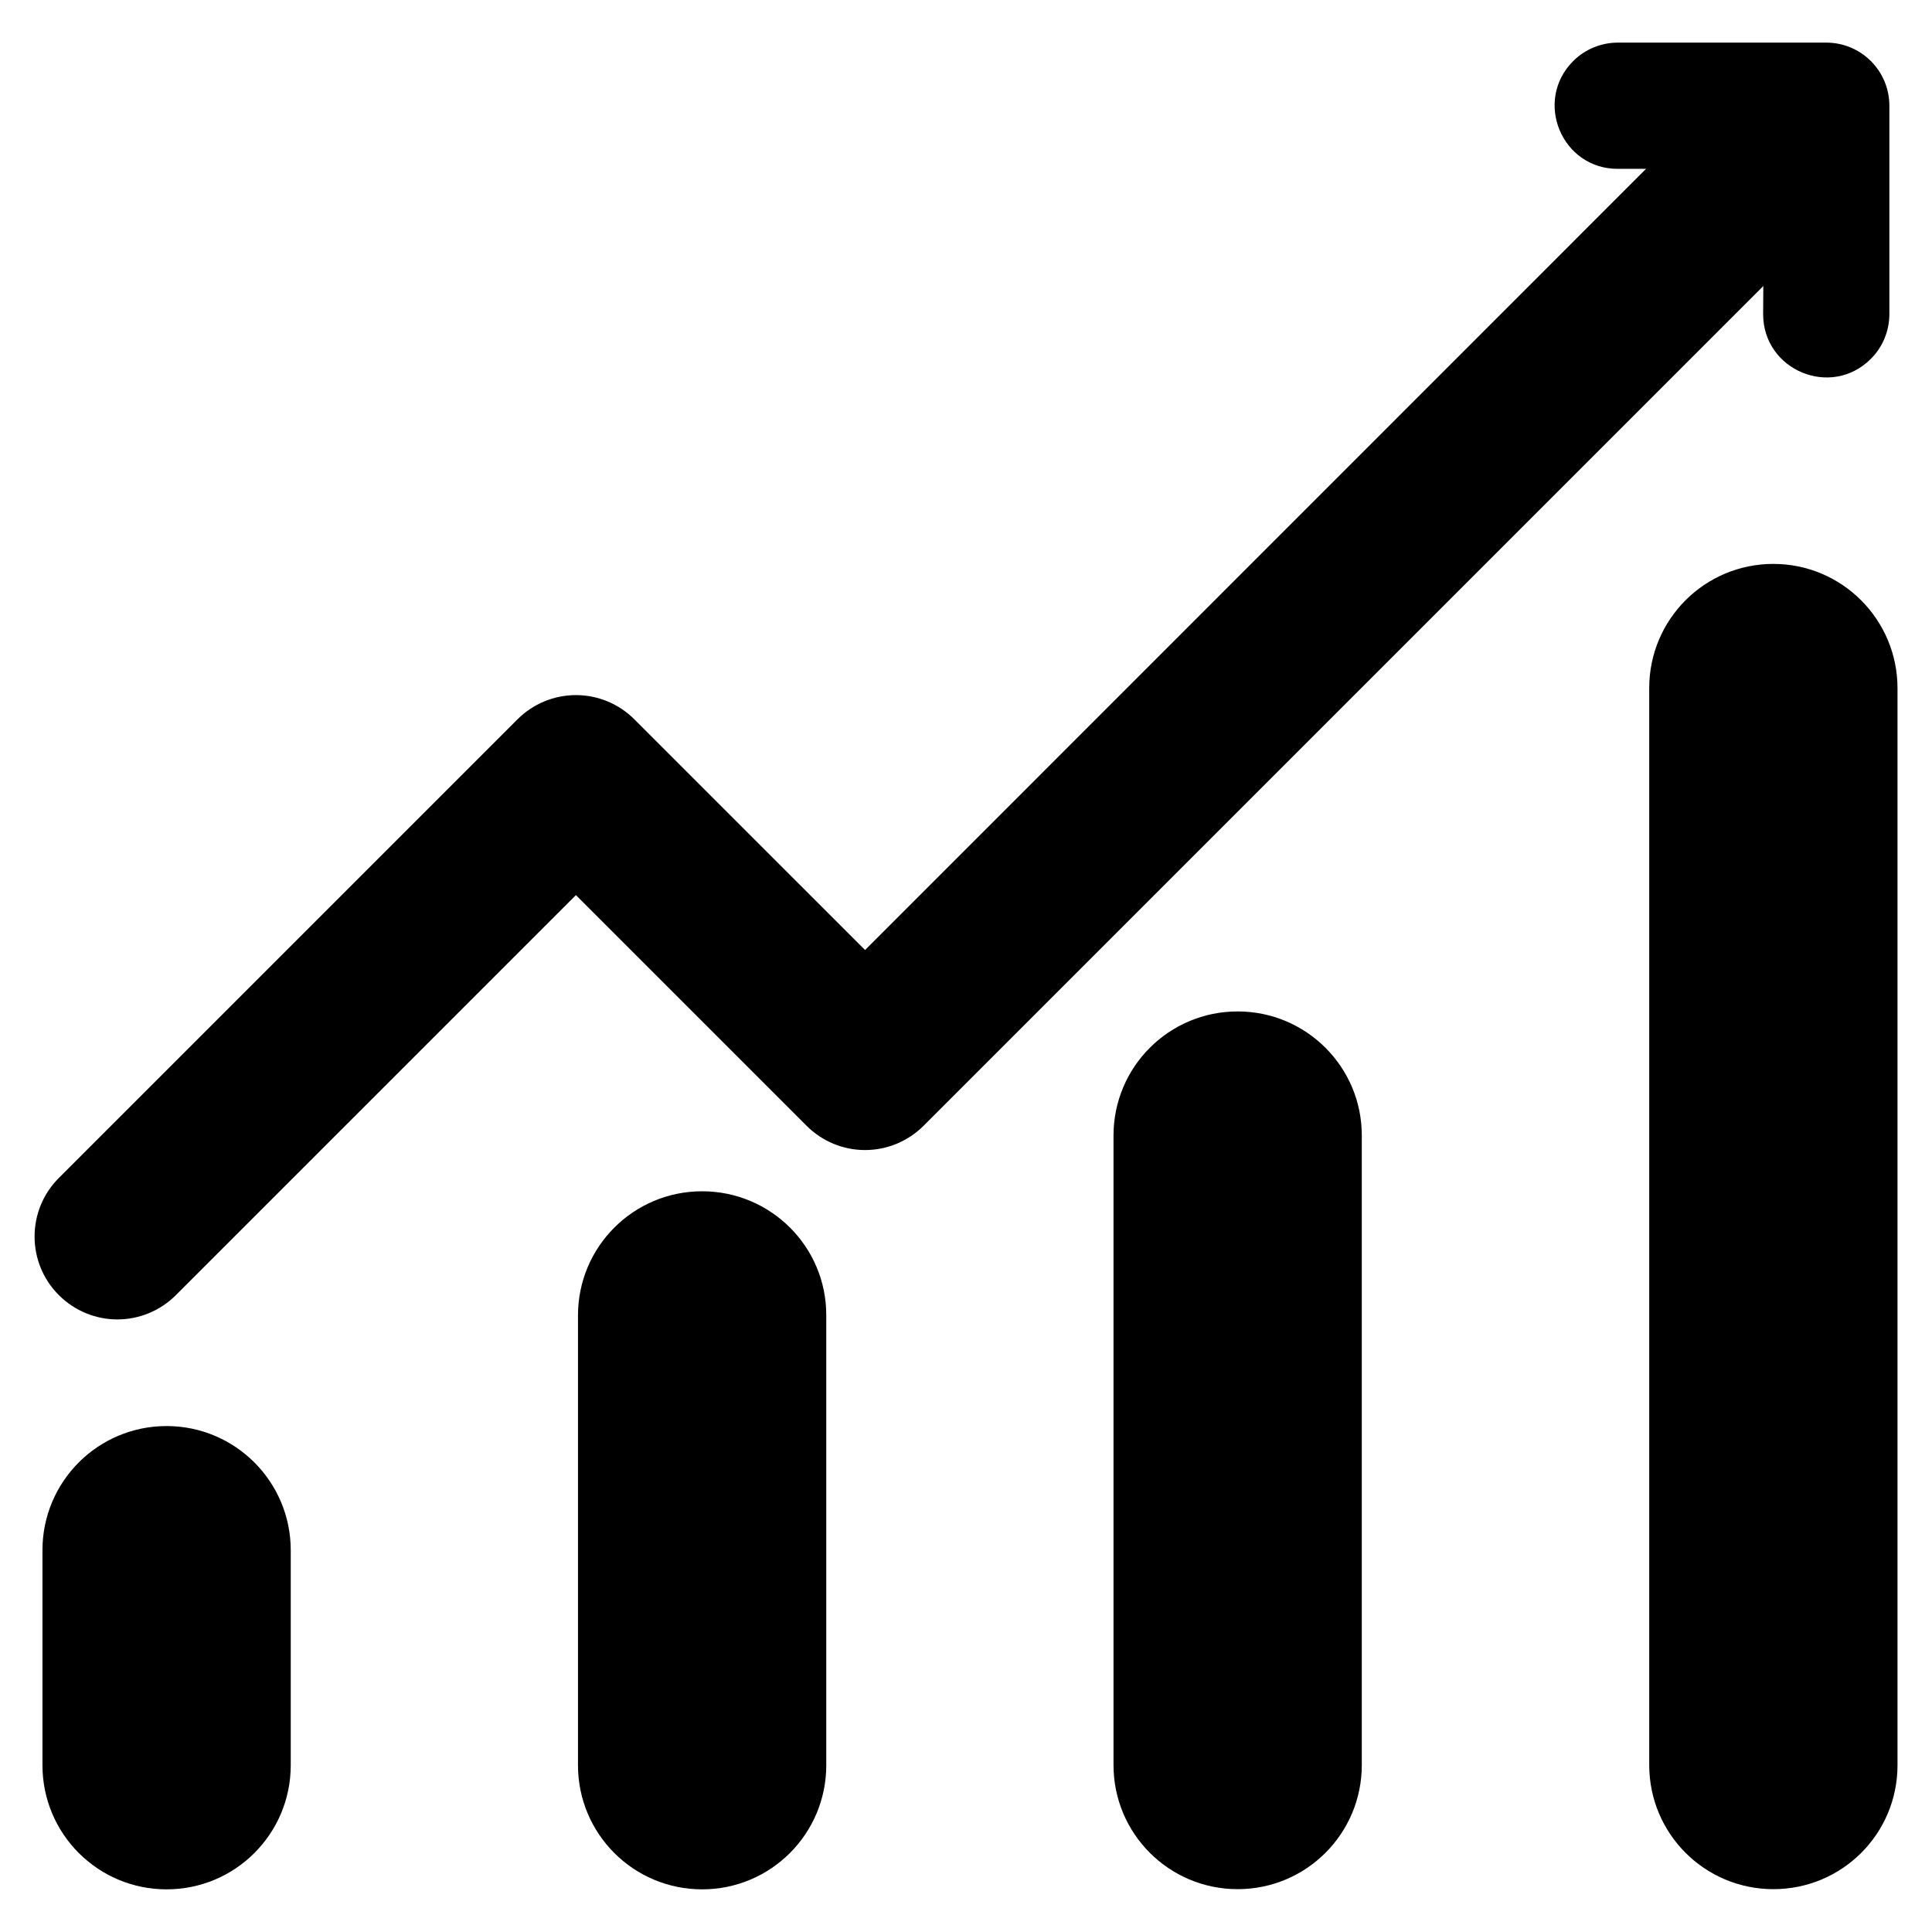
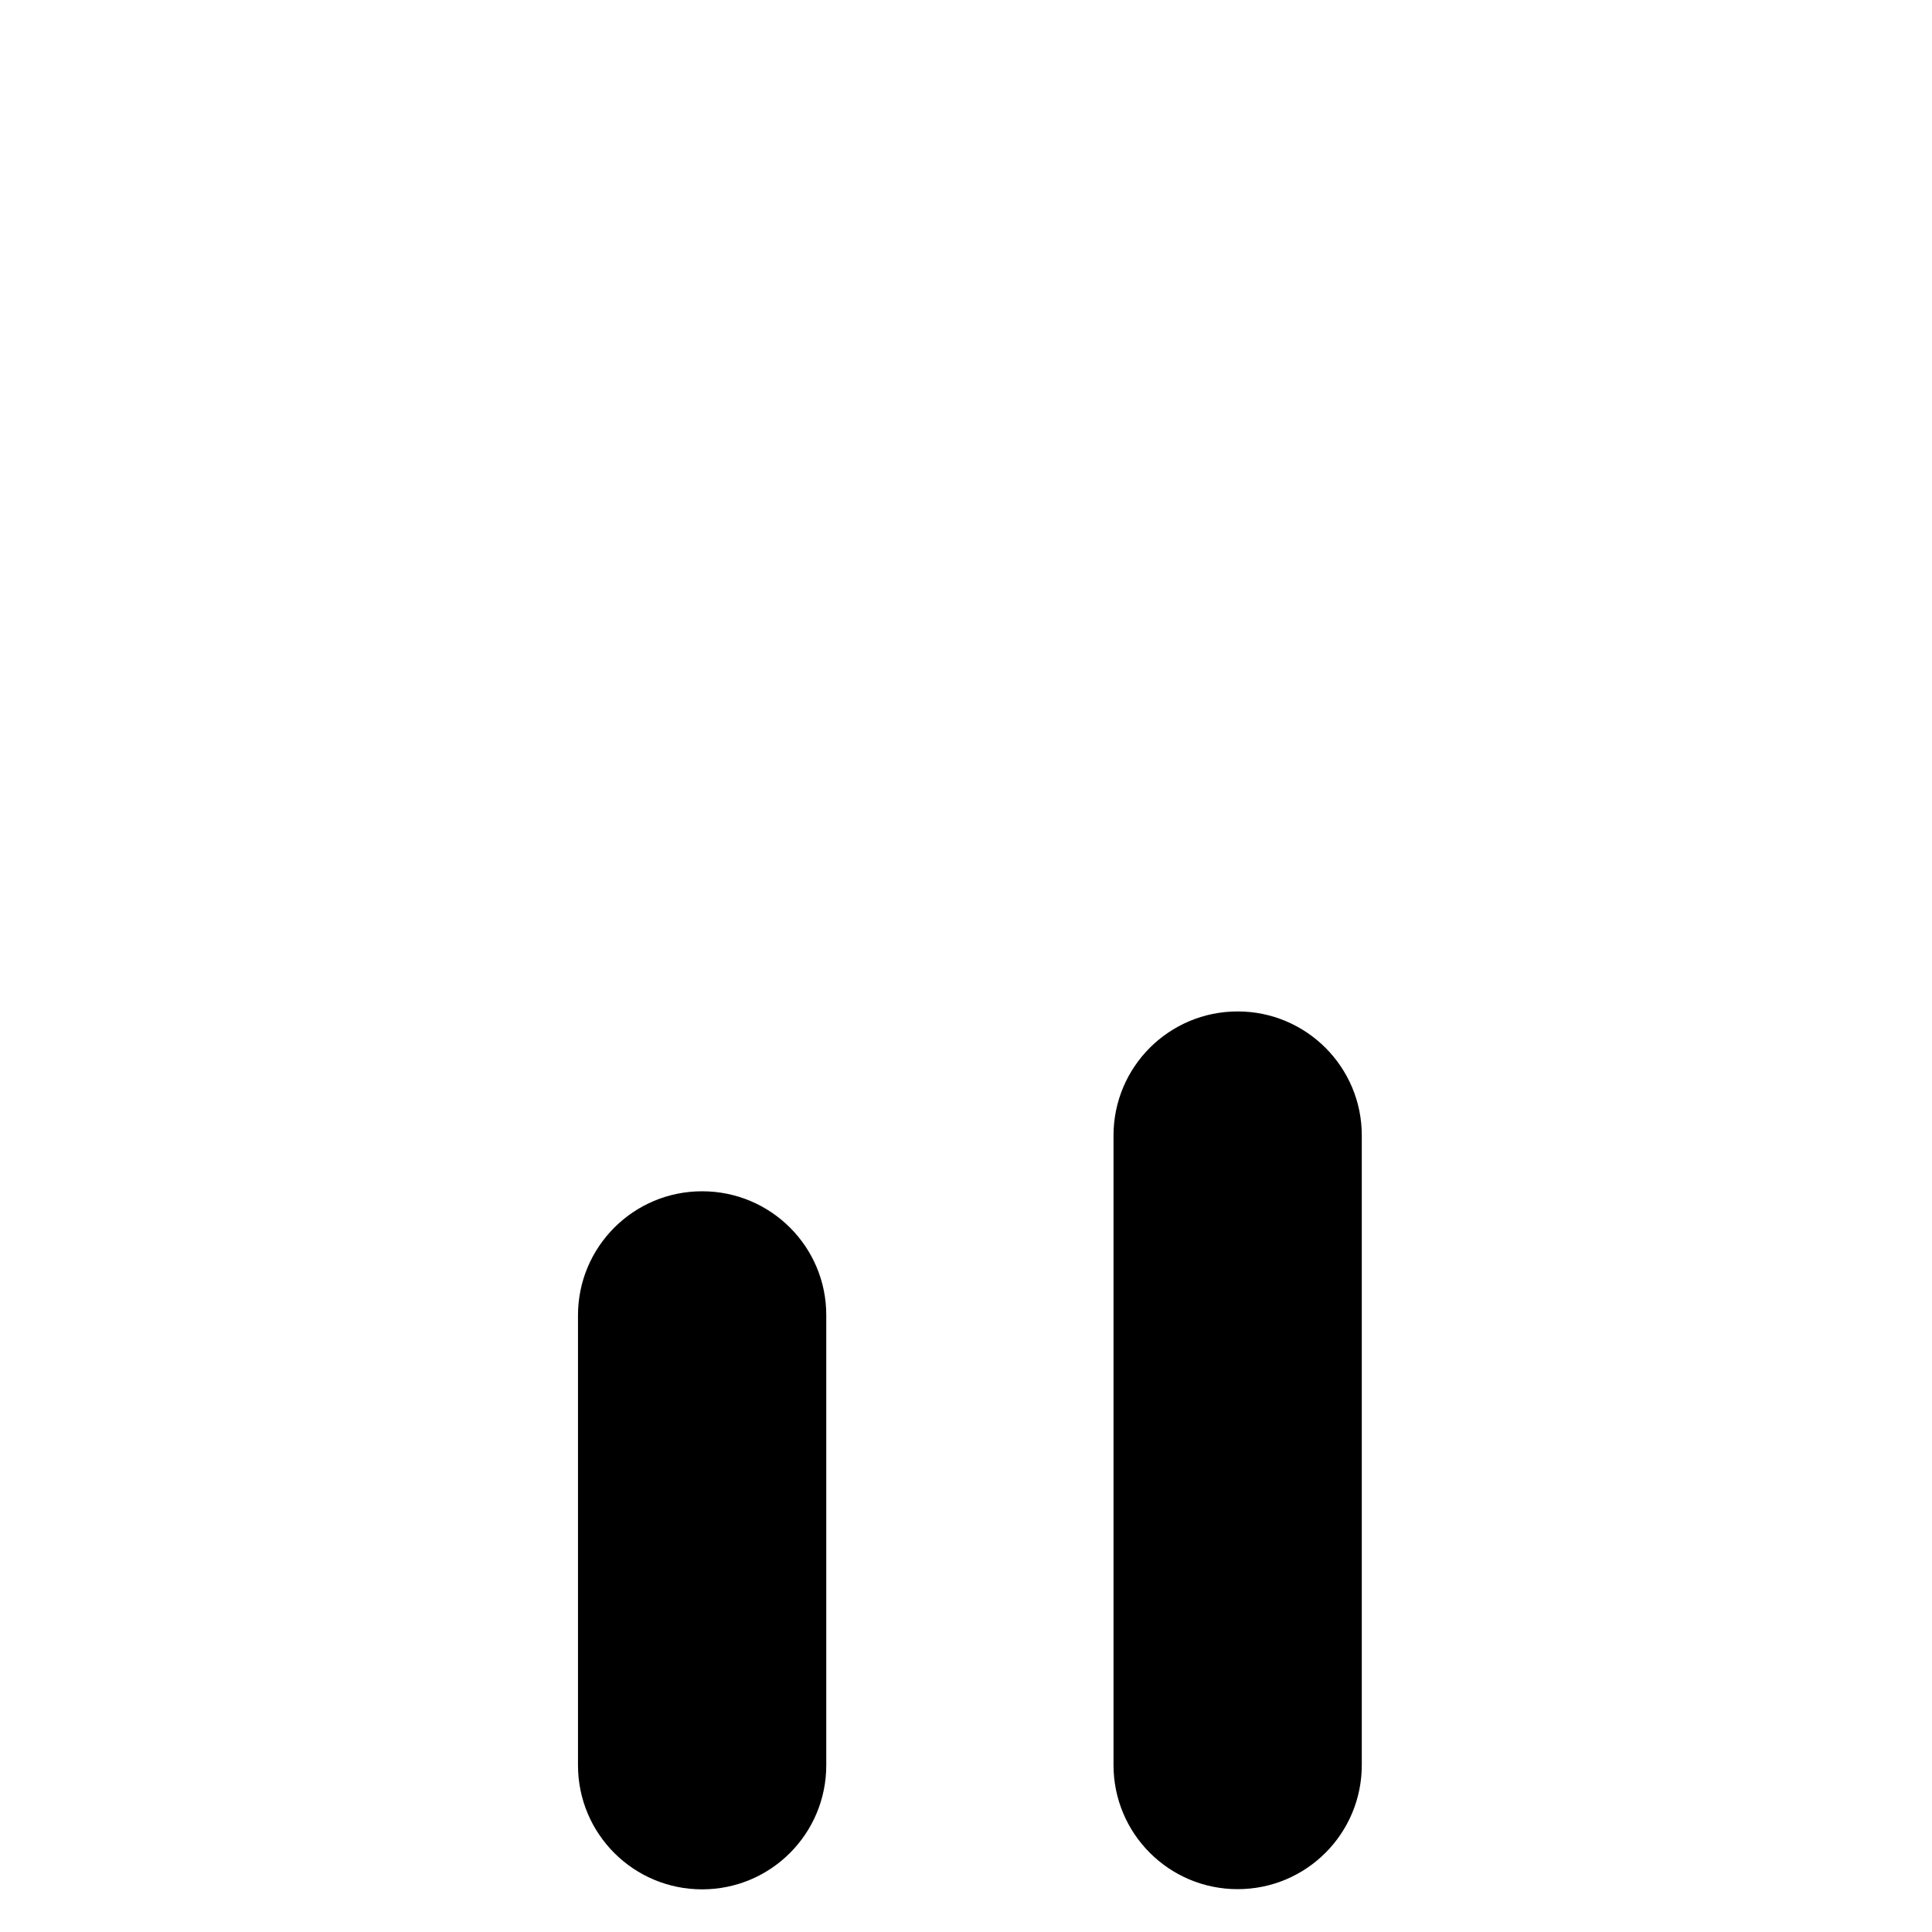
<svg xmlns="http://www.w3.org/2000/svg" fill="#000000" width="800px" height="800px" version="1.1" viewBox="144 144 512 512">
  <g>
-     <path d="m188.15 521.92c-18.188 0-32.898 14.711-32.898 32.898v56.98c0 18.188 14.711 32.898 32.898 32.898s32.898-14.711 32.898-32.898v-56.98c0-18.137-14.711-32.898-32.898-32.898z" />
    <path d="m330.07 459.7c-18.188 0-32.898 14.711-32.898 32.898v119.2c0 18.188 14.711 32.898 32.898 32.898s32.898-14.711 32.898-32.898v-119.2c0.051-18.188-14.711-32.898-32.898-32.898z" />
    <path d="m471.99 412.04c-18.188 0-32.898 14.711-32.898 32.898v166.81c0 18.188 14.711 32.898 32.898 32.898s32.898-14.711 32.898-32.898v-166.76c0.051-18.188-14.711-32.949-32.898-32.949z" />
-     <path d="m613.96 293.44c-18.188 0-32.898 14.711-32.898 32.898v285.41c0 18.188 14.711 32.898 32.898 32.898 18.188 0.004 32.898-14.656 32.898-32.844v-285.41c0-18.188-14.711-32.949-32.898-32.949z" />
-     <path d="m611.25 227.24c0 14.914 18.035 22.418 28.566 11.84 3.125-3.125 4.887-7.406 4.887-11.84v-55.219c0-9.27-7.508-16.727-16.727-16.727h-55.219c-4.434 0-8.715 1.762-11.84 4.887-10.531 10.531-3.074 28.617 11.84 28.566h7.457l-206.96 207.02-61.113-61.109c-4.133-4.133-9.672-6.449-15.516-6.449-5.793 0-11.387 2.316-15.516 6.449l-121.52 121.52c-8.566 8.566-8.566 22.469 0 31.035 4.281 4.281 9.926 6.449 15.516 6.449 5.594 0 11.234-2.168 15.516-6.449l106-106 61.117 61.113c4.133 4.133 9.672 6.449 15.516 6.449 5.793 0 11.387-2.316 15.516-6.449l222.53-222.53z" />
  </g>
</svg>